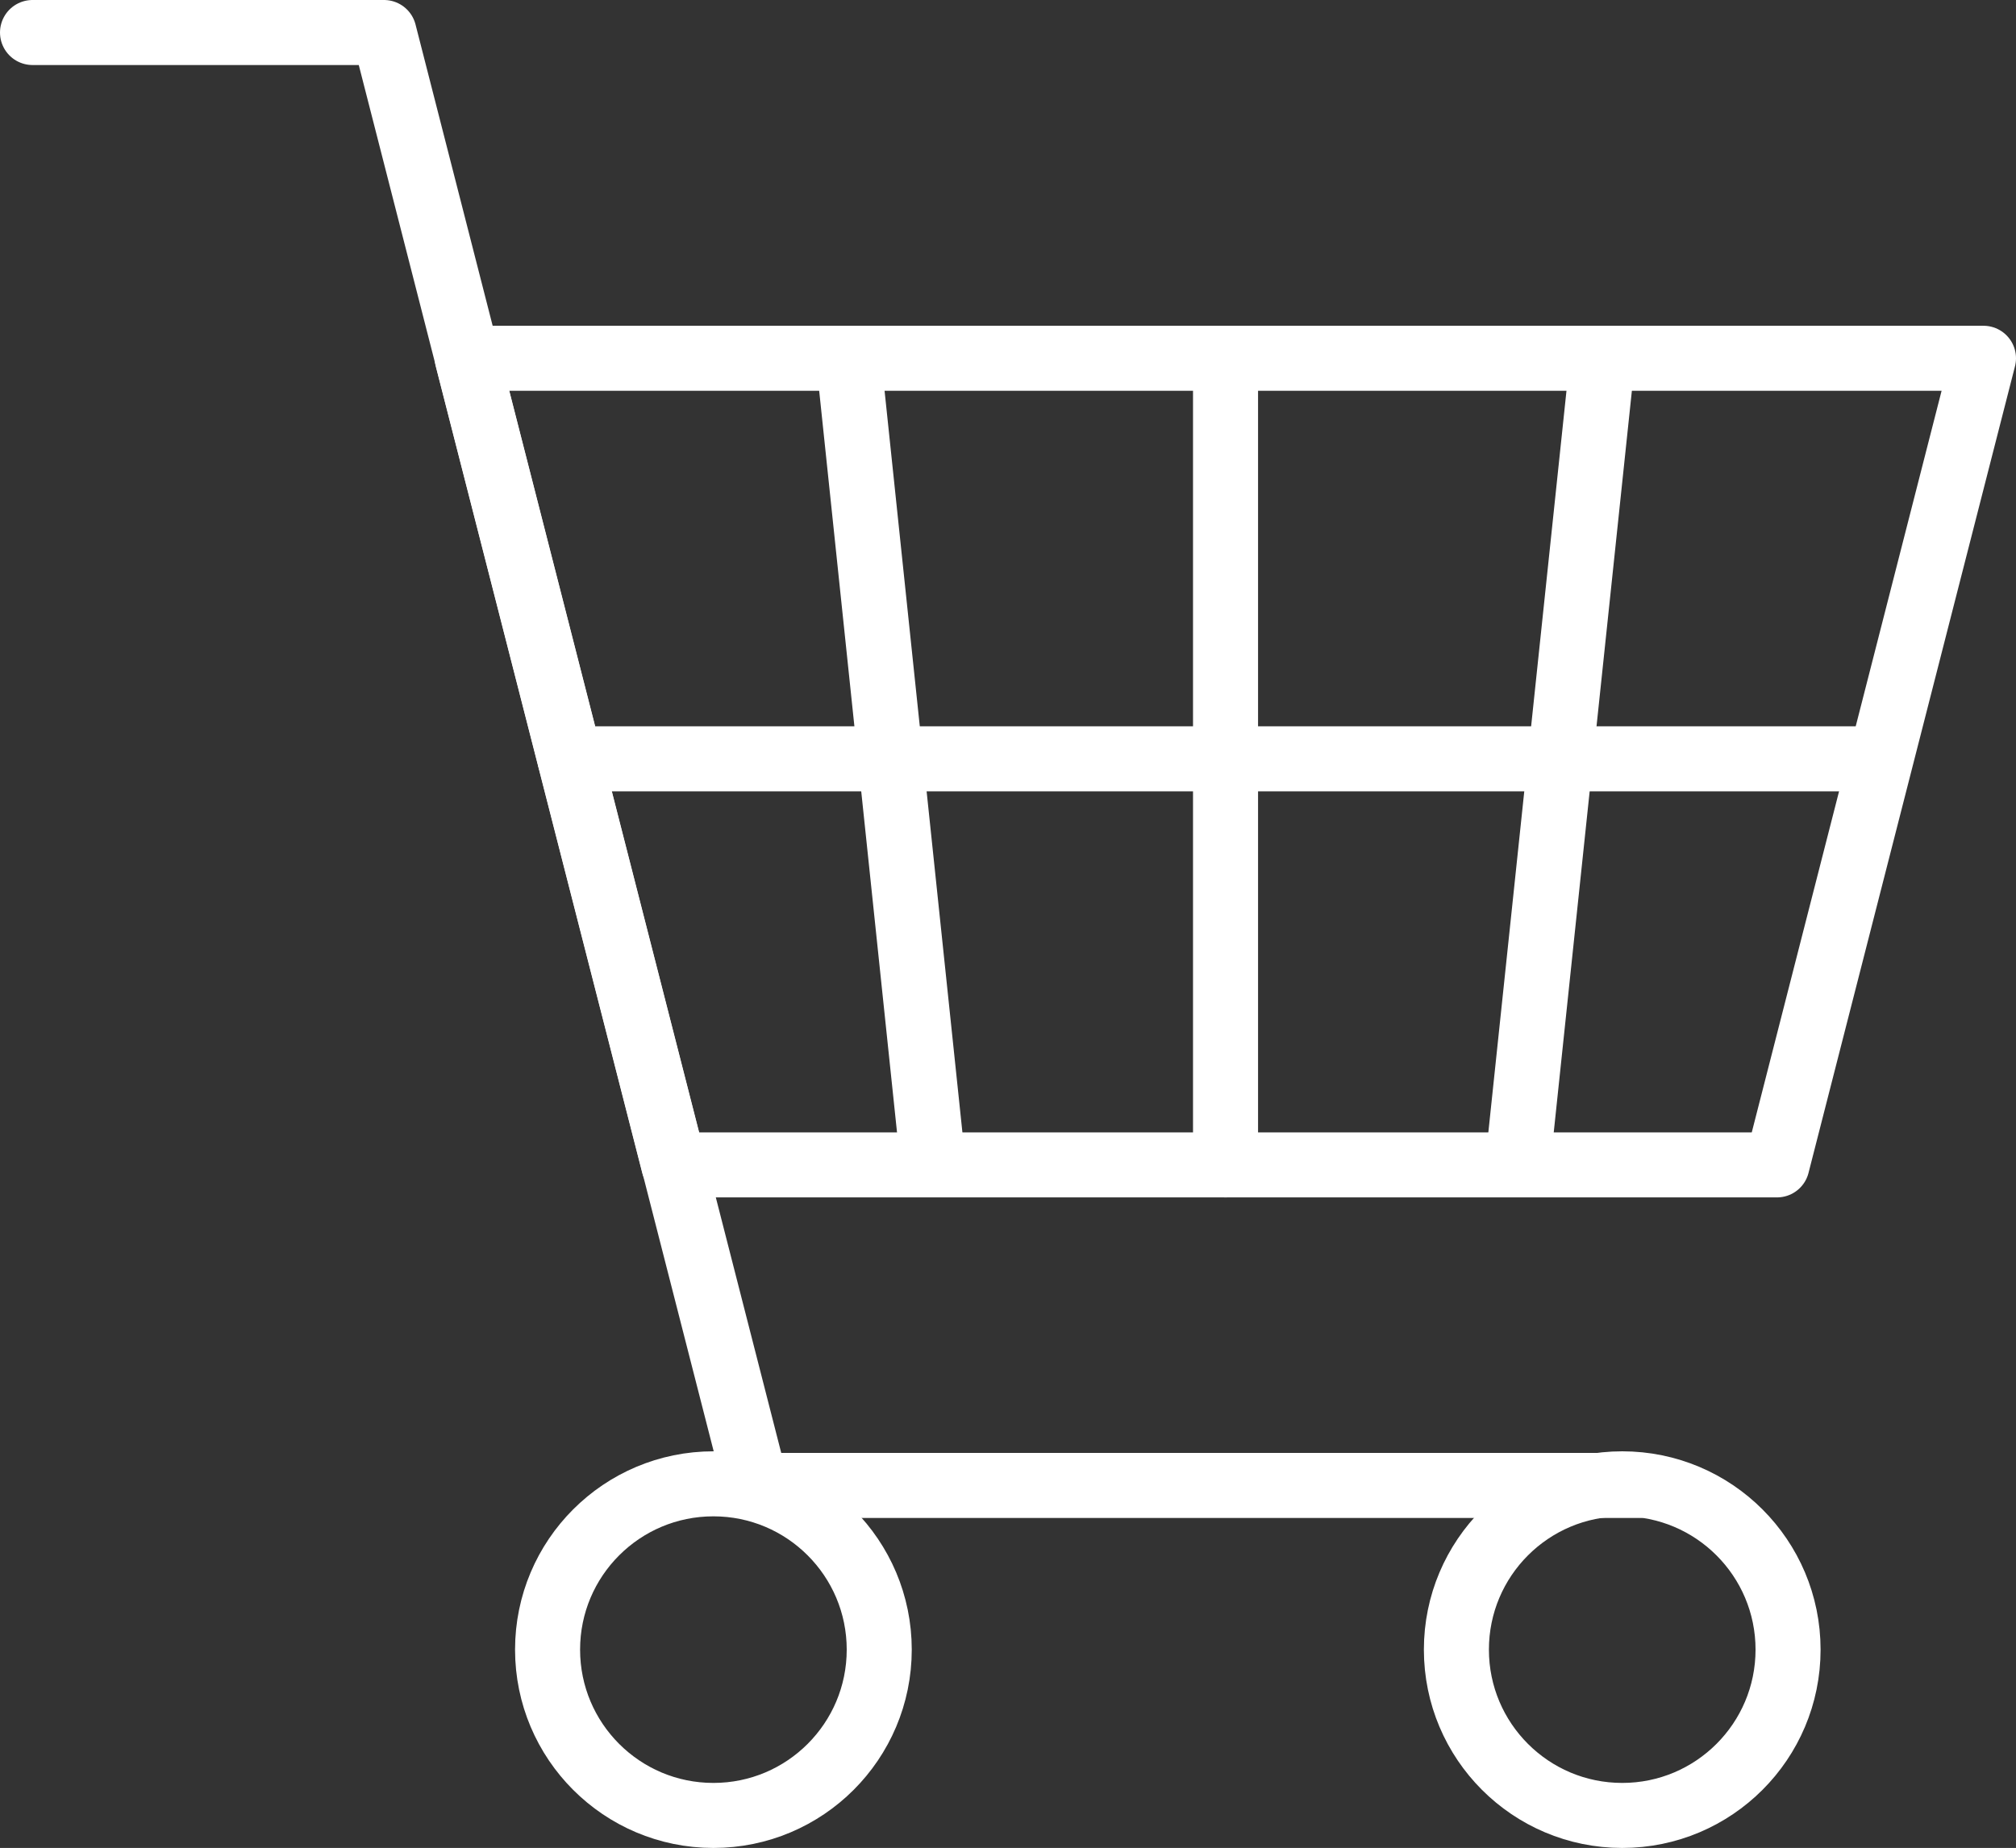
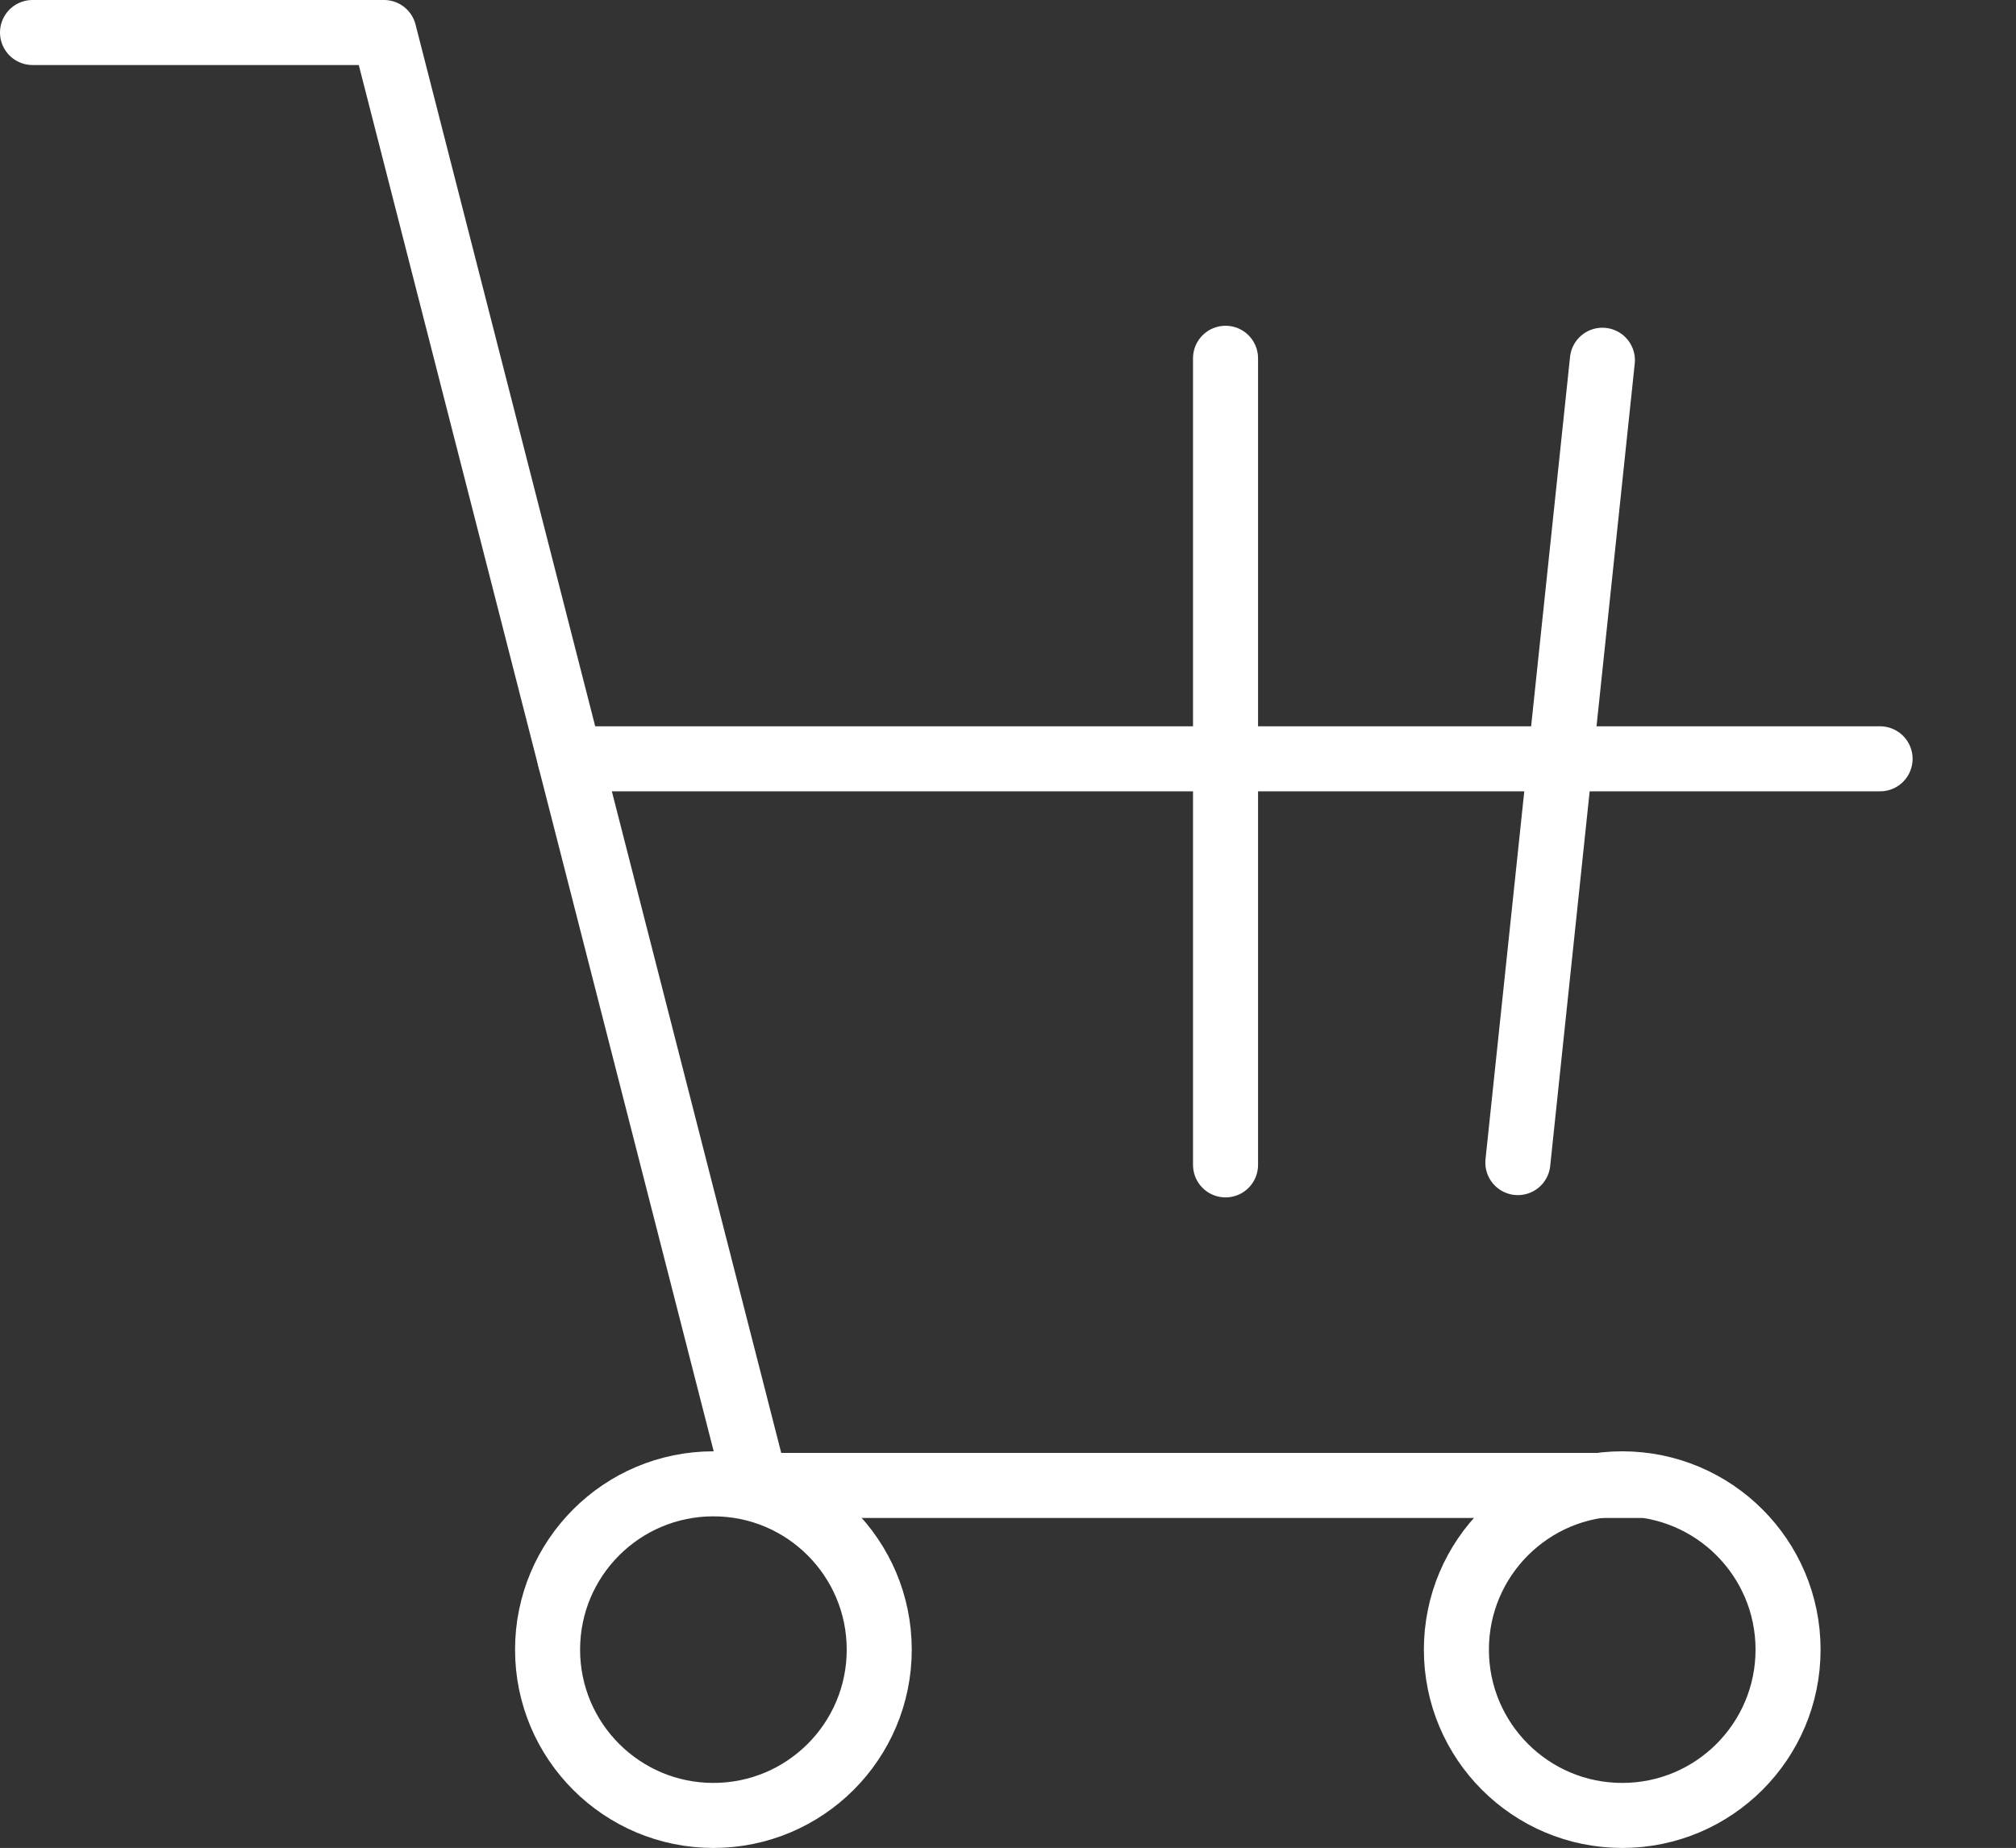
<svg xmlns="http://www.w3.org/2000/svg" viewBox="0 0 62 56.84">
  <rect x="0" y="0" width="62" height="56.84" fill="#333333" stroke="none" />
  <defs>
    <style>.cls-1{fill:none;stroke:#fff;stroke-linecap:round;stroke-linejoin:round;stroke-width:2px;}</style>
  </defs>
  <title>service-groceries</title>
  <g id="Layer_2" data-name="Layer 2">
    <g id="Layer_1-2" data-name="Layer 1">
-       <polygon class="cls-1" points="20.72 35.83 54.65 35.83 61 11.02 14.37 11.02 20.72 35.83" />
      <polyline class="cls-1" points="50.4 45.69 23.25 45.69 11.81 1 1 1" />
      <circle class="cls-1" cx="21.94" cy="50.74" r="5.1" />
      <circle class="cls-1" cx="49.89" cy="50.74" r="5.1" />
      <line class="cls-1" x1="17.53" y1="23.34" x2="57.82" y2="23.34" />
      <line class="cls-1" x1="37.69" y1="11.02" x2="37.69" y2="35.83" />
-       <line class="cls-1" x1="26.1" y1="11.08" x2="28.69" y2="35.76" />
      <line class="cls-1" x1="49.28" y1="11.08" x2="46.68" y2="35.76" />
    </g>
  </g>
</svg>